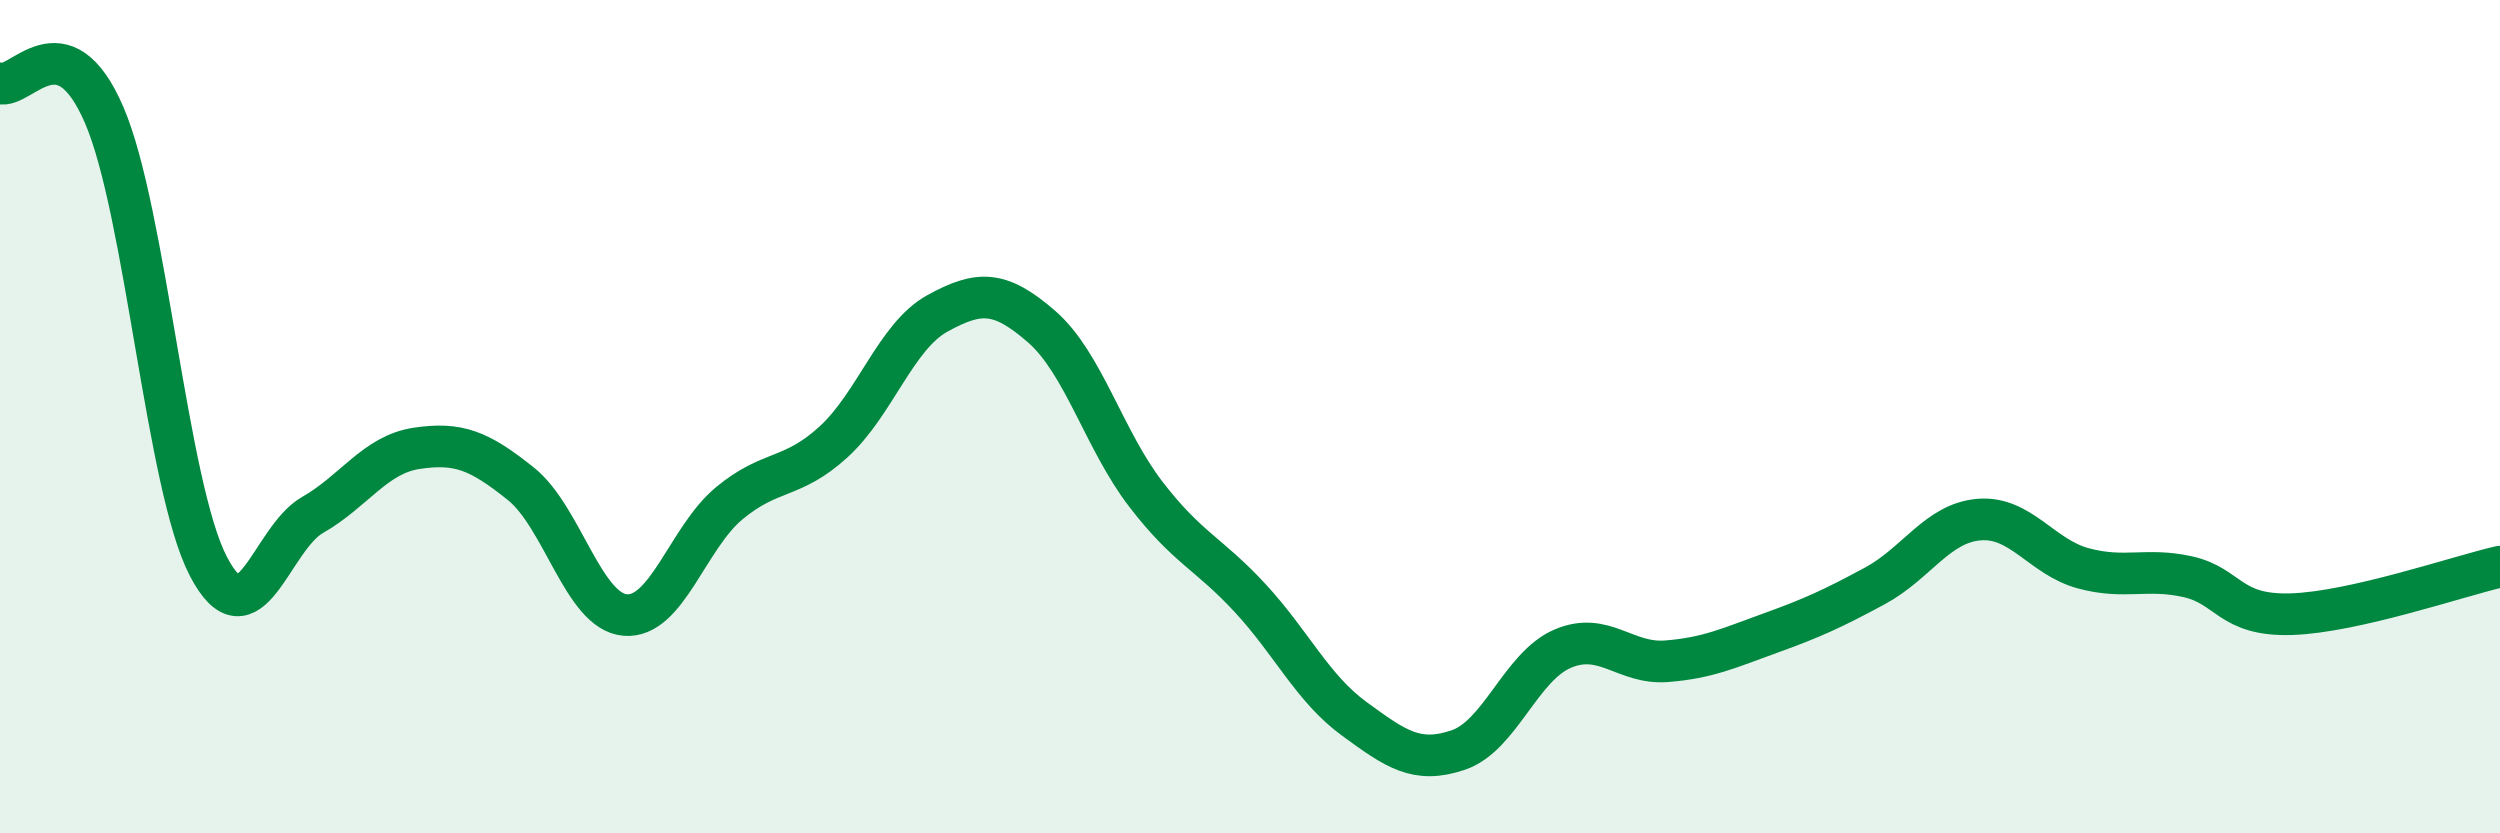
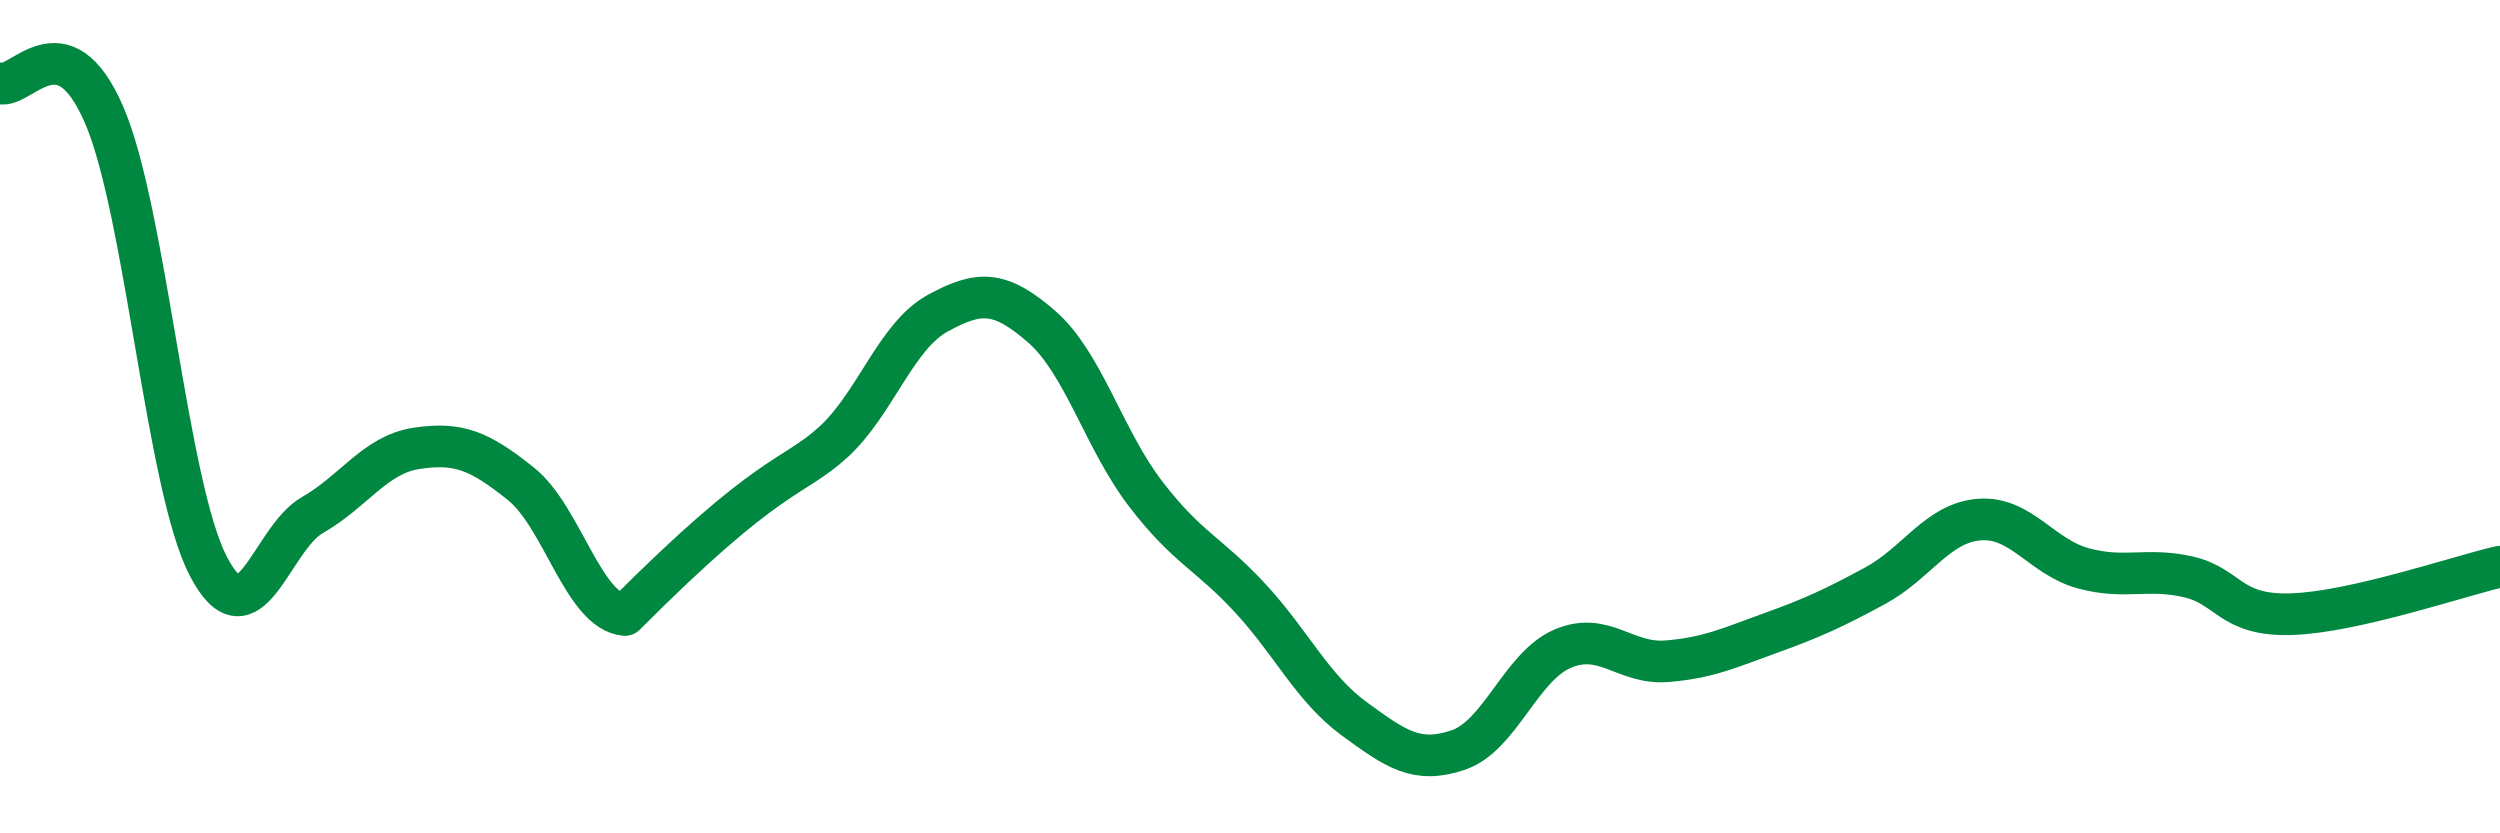
<svg xmlns="http://www.w3.org/2000/svg" width="60" height="20" viewBox="0 0 60 20">
-   <path d="M 0,2 C 0.5,2.15 1.5,0.44 2.5,2.76 C 3.5,5.08 4,11.67 5,13.59 C 6,15.51 6.5,12.93 7.5,12.36 C 8.5,11.79 9,10.91 10,10.76 C 11,10.61 11.5,10.81 12.5,11.61 C 13.5,12.41 14,14.67 15,14.76 C 16,14.85 16.5,12.91 17.5,12.08 C 18.5,11.25 19,11.52 20,10.61 C 21,9.7 21.5,8.07 22.5,7.52 C 23.5,6.97 24,6.97 25,7.84 C 26,8.71 26.5,10.56 27.5,11.86 C 28.5,13.16 29,13.27 30,14.35 C 31,15.43 31.5,16.52 32.5,17.25 C 33.5,17.98 34,18.34 35,18 C 36,17.66 36.5,16 37.5,15.57 C 38.5,15.14 39,15.95 40,15.87 C 41,15.79 41.5,15.55 42.5,15.19 C 43.5,14.83 44,14.6 45,14.06 C 46,13.52 46.5,12.55 47.5,12.47 C 48.5,12.39 49,13.37 50,13.64 C 51,13.91 51.5,13.62 52.5,13.84 C 53.5,14.06 53.5,14.79 55,14.74 C 56.5,14.69 59,13.83 60,13.6L60 20L0 20Z" fill="#008740" opacity="0.1" stroke-linecap="round" stroke-linejoin="round" />
-   <path d="M 0,2 C 0.5,2.15 1.5,0.44 2.5,2.76 C 3.5,5.08 4,11.67 5,13.59 C 6,15.51 6.5,12.93 7.5,12.36 C 8.5,11.79 9,10.91 10,10.76 C 11,10.61 11.5,10.81 12.5,11.61 C 13.5,12.41 14,14.67 15,14.76 C 16,14.85 16.5,12.91 17.5,12.08 C 18.5,11.25 19,11.52 20,10.61 C 21,9.7 21.5,8.07 22.5,7.52 C 23.5,6.97 24,6.97 25,7.84 C 26,8.71 26.5,10.56 27.5,11.86 C 28.5,13.16 29,13.27 30,14.35 C 31,15.43 31.5,16.52 32.5,17.25 C 33.5,17.98 34,18.34 35,18 C 36,17.66 36.5,16 37.5,15.57 C 38.5,15.14 39,15.95 40,15.87 C 41,15.79 41.5,15.55 42.5,15.19 C 43.5,14.83 44,14.6 45,14.06 C 46,13.52 46.5,12.55 47.5,12.47 C 48.5,12.39 49,13.37 50,13.64 C 51,13.91 51.5,13.62 52.5,13.84 C 53.5,14.06 53.5,14.79 55,14.74 C 56.5,14.69 59,13.83 60,13.6" stroke="#008740" stroke-width="1" fill="none" stroke-linecap="round" stroke-linejoin="round" />
+   <path d="M 0,2 C 0.5,2.15 1.5,0.44 2.5,2.76 C 3.5,5.08 4,11.67 5,13.59 C 6,15.51 6.5,12.93 7.5,12.36 C 8.5,11.79 9,10.91 10,10.76 C 11,10.61 11.5,10.81 12.5,11.61 C 13.5,12.41 14,14.67 15,14.76 C 18.5,11.25 19,11.52 20,10.61 C 21,9.7 21.5,8.07 22.5,7.52 C 23.5,6.97 24,6.97 25,7.84 C 26,8.71 26.5,10.56 27.5,11.86 C 28.5,13.16 29,13.27 30,14.35 C 31,15.43 31.5,16.52 32.5,17.25 C 33.5,17.98 34,18.34 35,18 C 36,17.66 36.5,16 37.5,15.57 C 38.5,15.14 39,15.95 40,15.87 C 41,15.79 41.5,15.55 42.5,15.19 C 43.5,14.83 44,14.6 45,14.06 C 46,13.52 46.5,12.55 47.5,12.47 C 48.5,12.39 49,13.37 50,13.64 C 51,13.91 51.5,13.62 52.5,13.84 C 53.5,14.06 53.5,14.79 55,14.74 C 56.5,14.69 59,13.83 60,13.6" stroke="#008740" stroke-width="1" fill="none" stroke-linecap="round" stroke-linejoin="round" />
</svg>